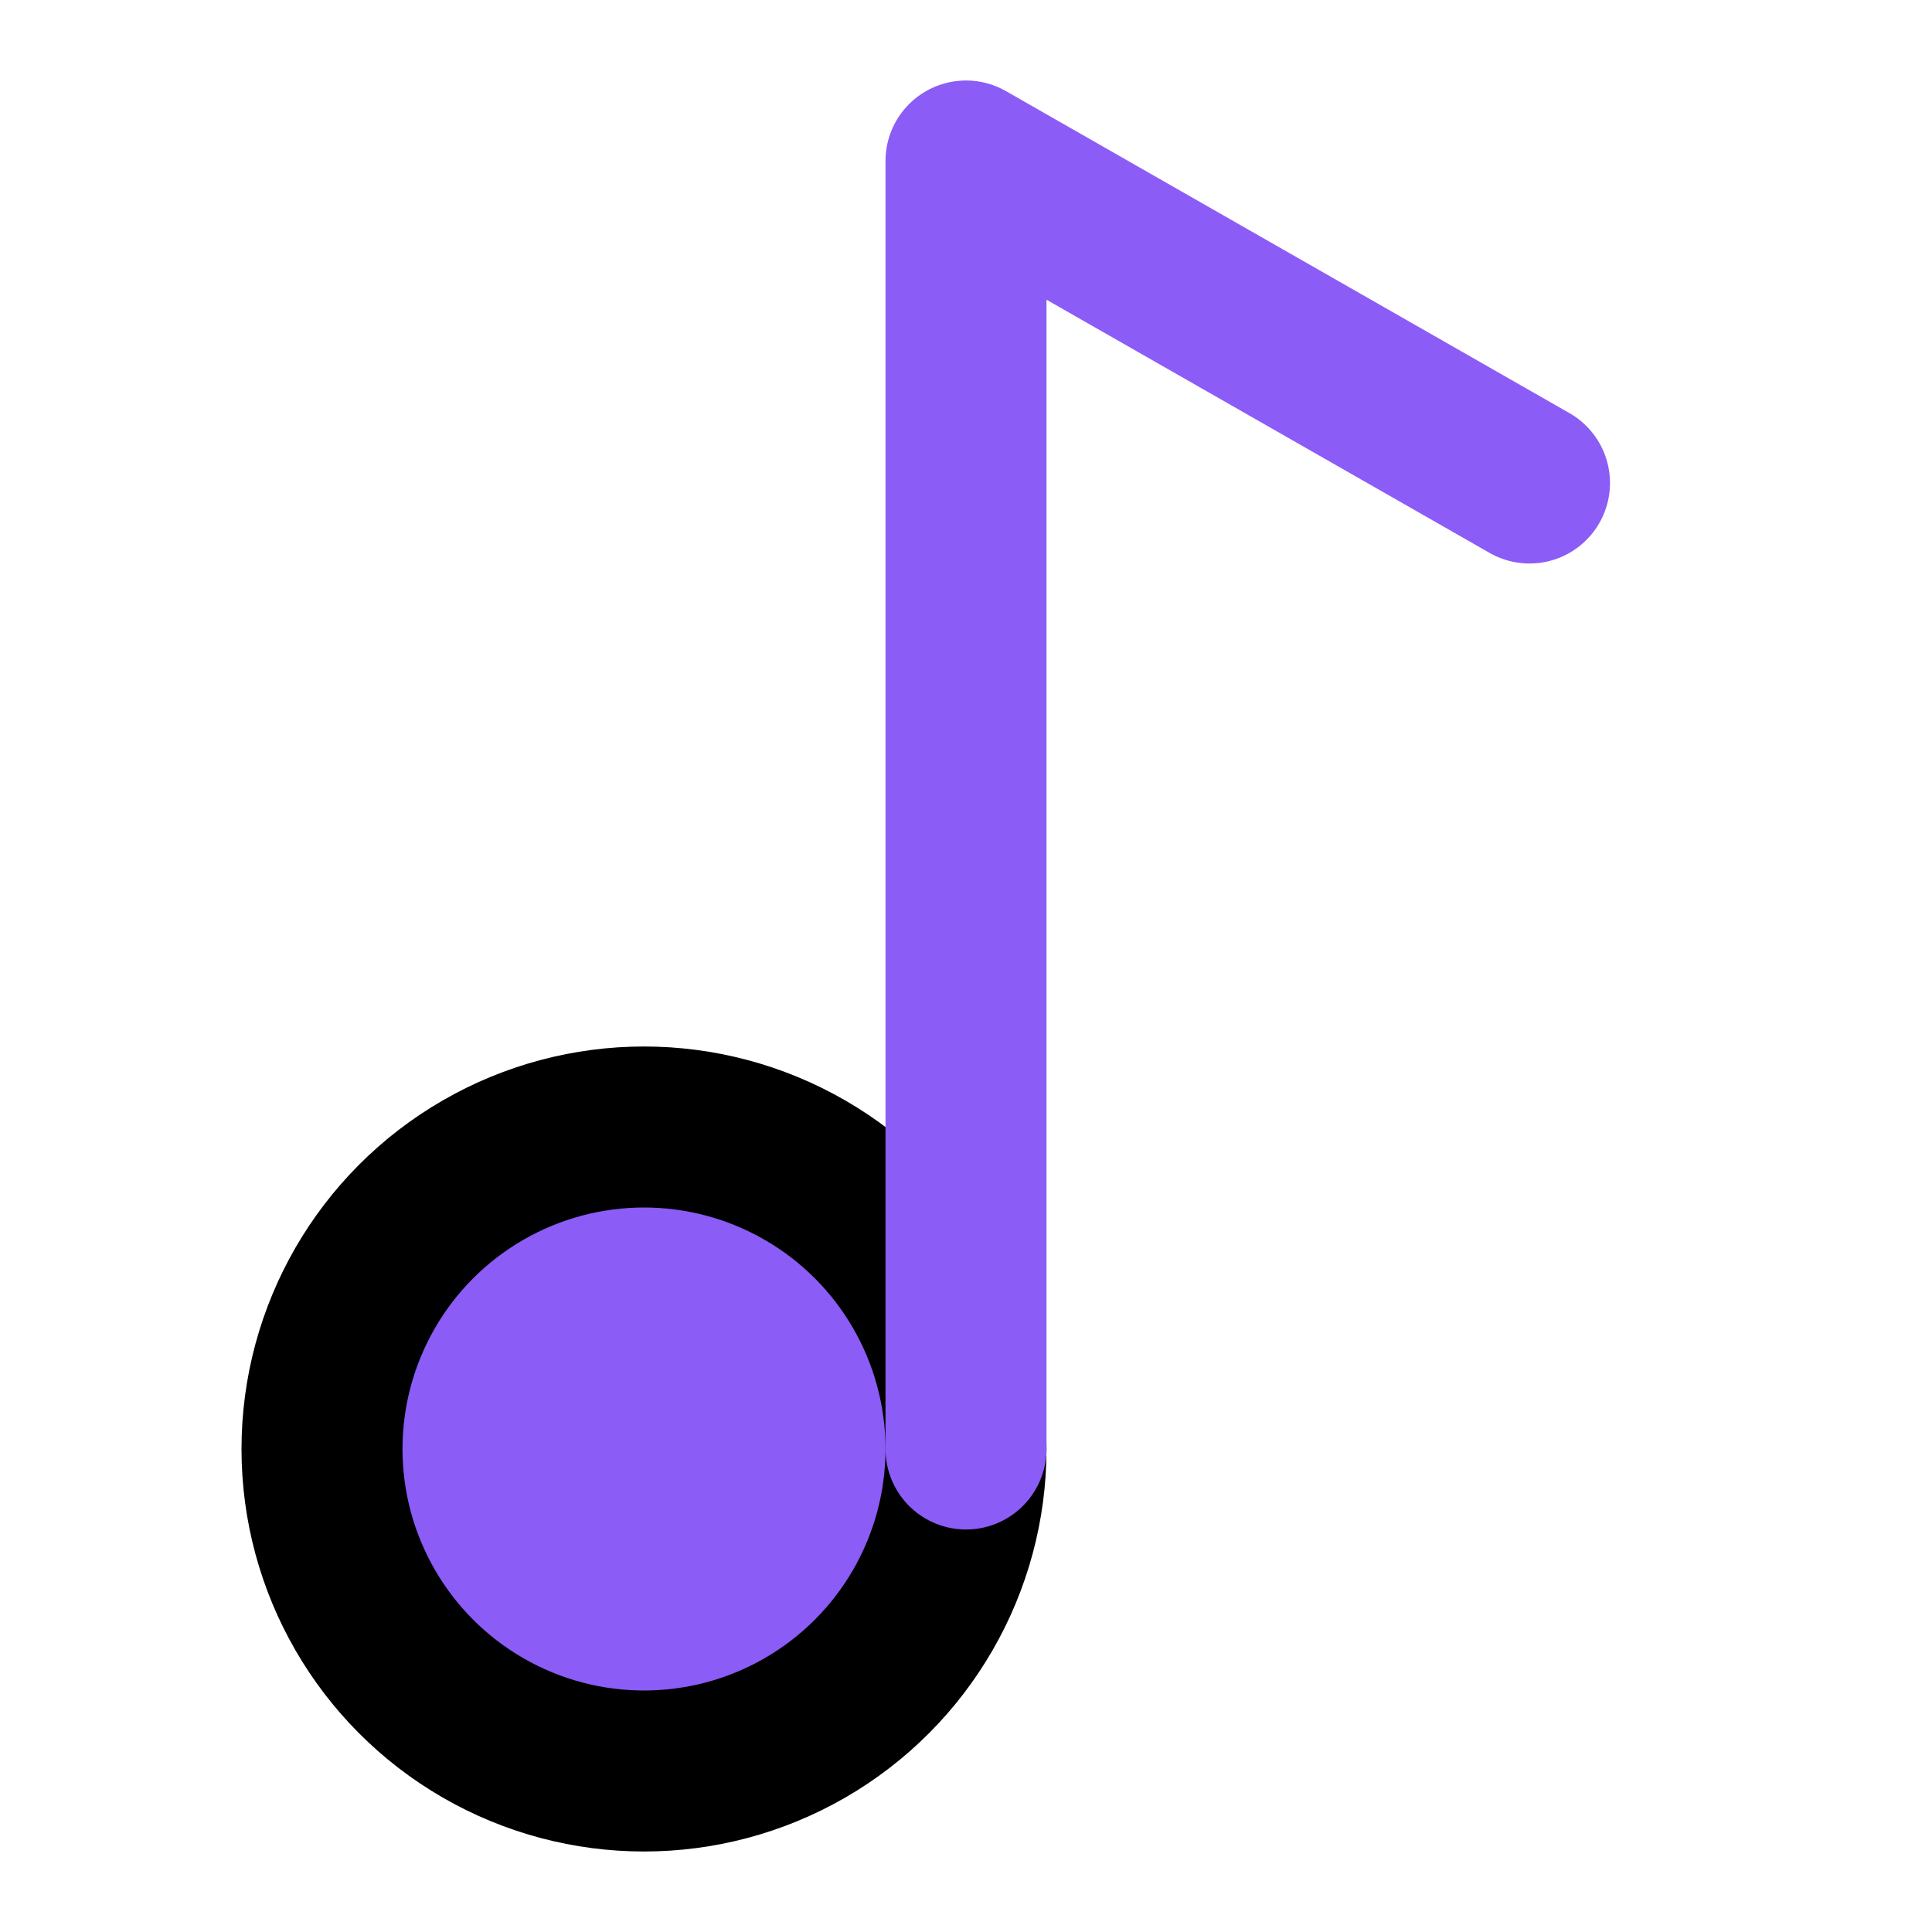
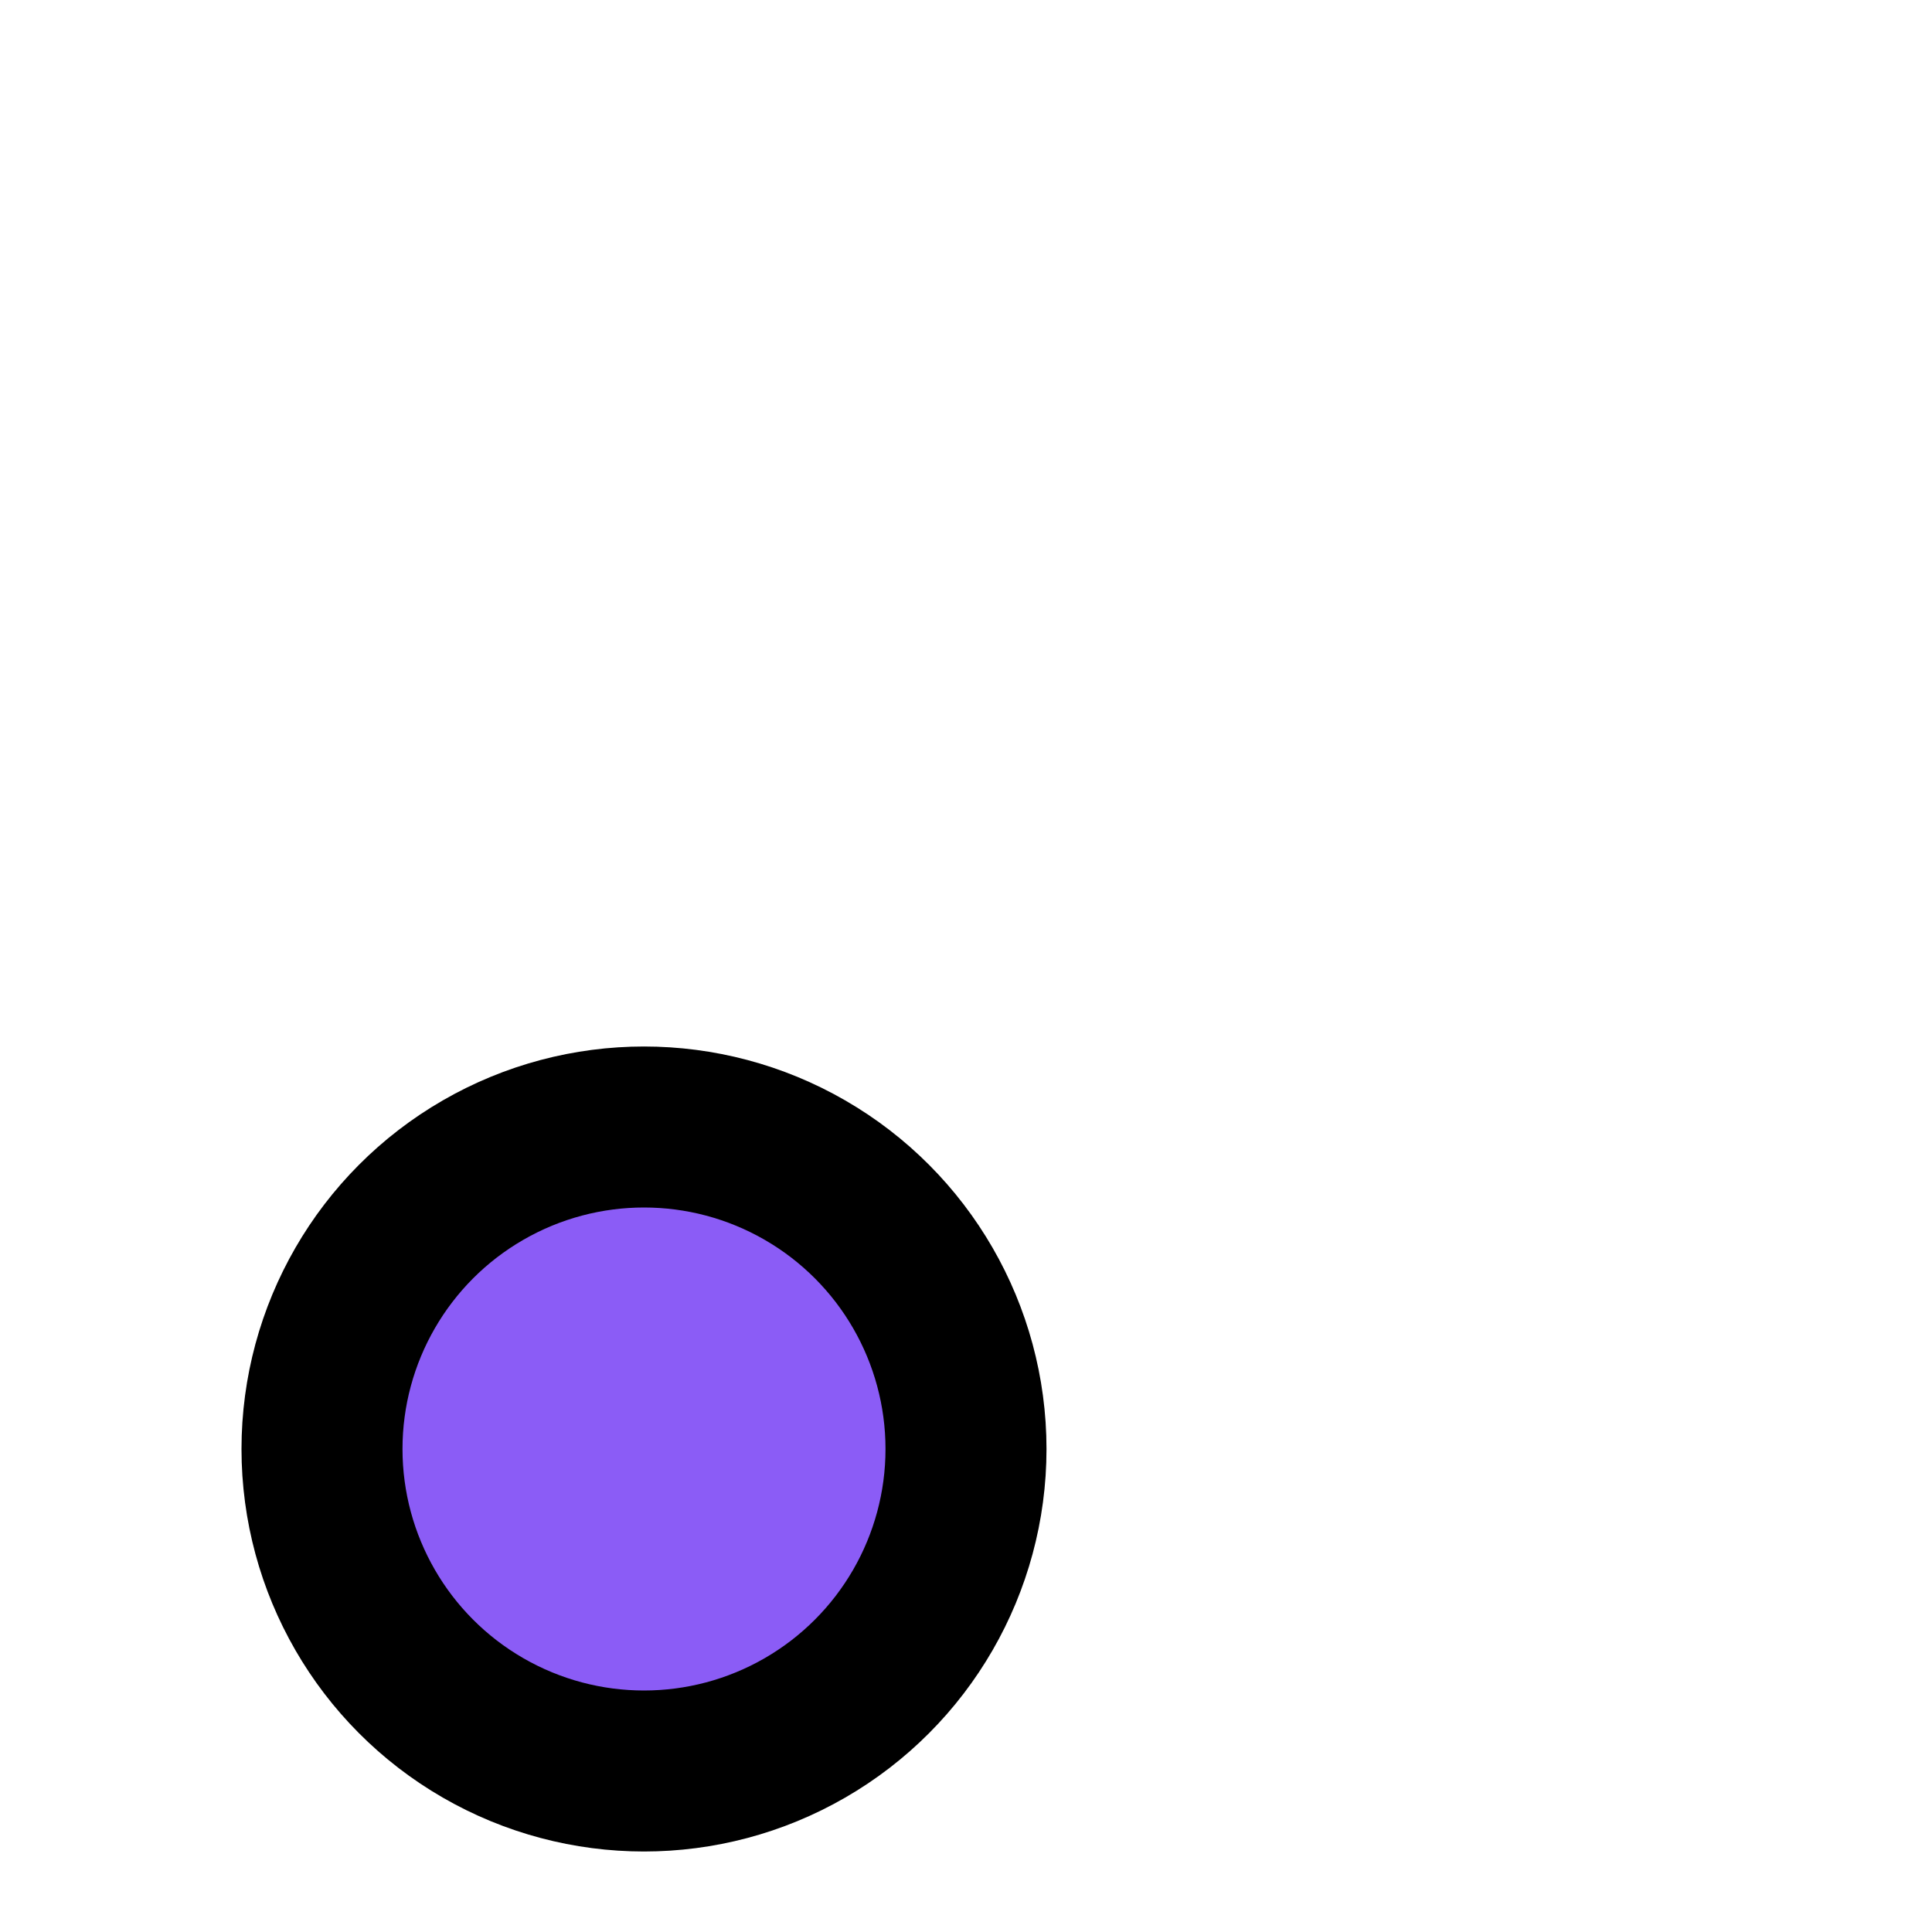
<svg xmlns="http://www.w3.org/2000/svg" viewBox="0 0 24 24" fill="none" stroke="currentColor" stroke-width="2" stroke-linecap="round" stroke-linejoin="round">
  <circle cx="8" cy="18" r="4" fill="#8b5cf6" />
-   <path d="M12 18V2l7 4" stroke="#8b5cf6" />
</svg>